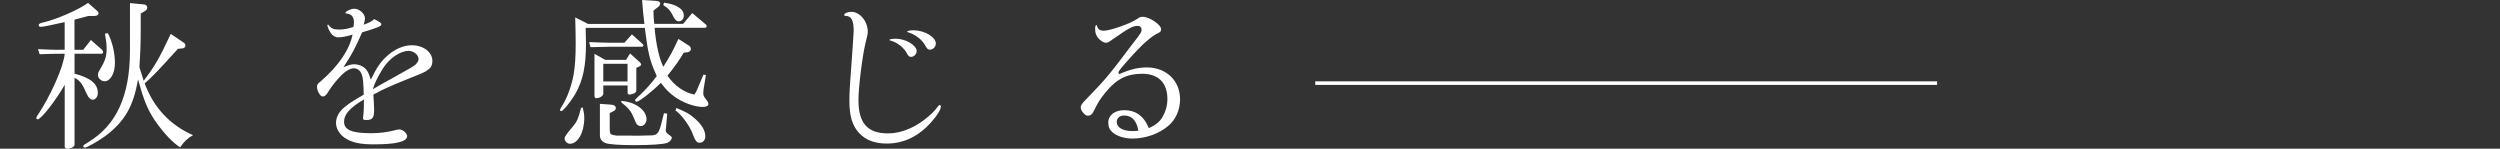
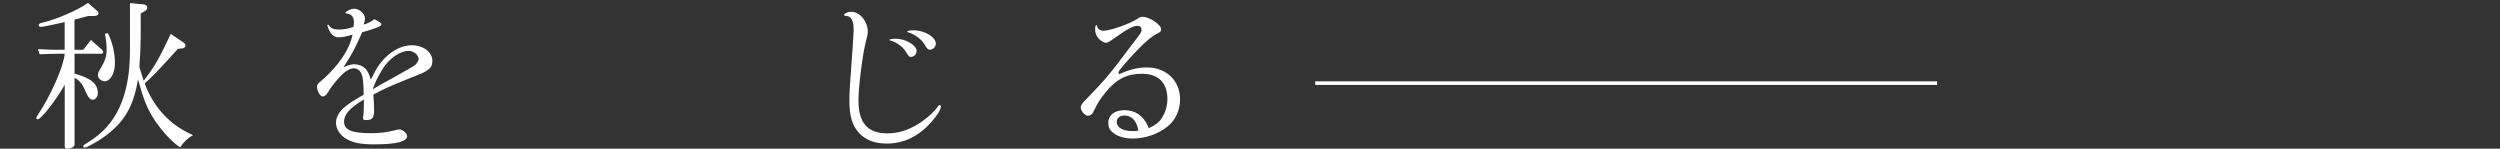
<svg xmlns="http://www.w3.org/2000/svg" id="_レイヤー_2" viewBox="0 0 378.94 22.53">
  <rect x="0" y="0" width="378.94" height="22.53" fill="#333333" stroke="none" />
  <defs>
    <style>.cls-1,.cls-2{fill:none;}.cls-1,.cls-3{stroke-width:0px;}.cls-2{stroke:#fff;stroke-miterlimit:10;stroke-width:.54px;}.cls-3{fill:#fff;}</style>
  </defs>
  <g id="design">
    <path class="cls-3" d="M5.75,7.45c.75.02,1.42.05,1.64.07.79.02,1.64.05,1.69.02h.72V3.35c-2.19.5-3.3.72-3.63.72-.17,0-.3-.1-.3-.27,0-.15.15-.27.5-.35,2.09-.47,5.44-1.91,6.98-3.01l1.39,1.22c.12.1.2.22.2.35,0,.22-.22.37-.5.4l-1.09.02-2.06.55v4.57h1.32l1.17-1.49,1.69,1.49c.1.1.17.25.17.35,0,.15-.12.25-.27.25h-4.07v3.01c2.43.65,3.53,1.54,3.53,2.93,0,.57-.35,1.02-.77,1.02-.12,0-.25-.02-.35-.1q-.35-.2-.84-1.37c-.4-.94-.89-1.54-1.57-1.84v10.14c0,.3-.55.6-1.09.6-.22,0-.4-.12-.4-.3v-9.39c-1.32,2.34-3.58,5.24-4.1,5.24-.1,0-.2-.1-.2-.2s.05-.22.15-.35c2.01-2.98,4-7.48,4.15-9.39h-.72c-.87,0-1.54.02-3.08.07l-.25-.77ZM21.82.67c.3.02.5.22.5.5,0,.15-.1.32-.22.42l-.77.47v2.38c0,2.14-.05,3.43-.2,5.74l.65,2.06c1.71-2.24,2.36-3.38,4.1-7.1l1.96,1.32c.17.12.27.27.27.42,0,.22-.17.42-.42.45l-.72.07c-2.98,3.3-3.95,4.3-5.04,5.24,1.37,3.68,3.83,6.31,7.33,7.85-.77.42-1.32.92-1.96,1.84-1.12-.7-2.51-2.16-3.85-4.1-1.14-1.74-1.66-3.06-2.53-6.19-.7,4.07-2.01,6.36-4.92,8.55-1.09.79-2.81,1.79-3.16,1.79-.12,0-.22-.1-.22-.22,0-.15.05-.17.77-.62,4.25-2.56,6.29-6.98,6.31-13.79V.47l2.14.2ZM16.35,5.02c.67,1.32,1.07,2.98,1.07,4.52s-.67,2.78-1.56,2.78c-.52,0-1.02-.47-1.02-.97,0-.2.1-.47.3-.79.82-1.37,1.02-2.01,1.02-3.15,0-.7-.07-1.27-.25-2.31l.45-.07Z" />
    <path class="cls-3" d="M58.71,8.45c1.14-1.02,2.46-1.59,3.7-1.59,1.76,0,3.13,1.04,3.13,2.38,0,.57-.2,1.02-.65,1.32-.52.4-.67.45-2.98,1.37-2.88,1.17-3.83,1.59-5.32,2.41.08,1.09.12,1.89.12,2.29,0,1.24-.25,1.57-1.24,1.57-.3,0-.45-.1-.45-.25,0-.05,0-.12.02-.2.1-.84.12-1.34.12-2.68-2.14,1.27-3.01,2.26-3.01,3.38,0,1.24,1.17,1.74,4.07,1.74,1.34,0,2.48-.15,3.65-.45.32-.1.47-.12.65-.12.52,0,1.19.57,1.19,1.02,0,.82-1.64,1.24-5.02,1.24-1.89,0-3-.2-4.05-.75-1.07-.57-1.71-1.52-1.71-2.53,0-.82.47-1.69,1.27-2.34.75-.62,1.14-.87,2.93-1.91-.03-1.76-.1-2.58-.32-3.13-.2-.52-.67-.87-1.17-.87s-1.17.35-1.76.92c-.75.72-1.67,1.86-2.14,2.66-.27.47-.55.7-.82.7-.37,0-.87-.82-.87-1.47,0-.32.1-.5.6-.87,2.68-2.33,4.32-4.74,4.79-7.05-.82.27-1.64.42-2.16.42s-.97-.32-1.29-.89c-.17-.27-.37-.82-.37-.94,0-.05.05-.1.1-.1.02,0,.07.02.12.1.3.45.75.65,1.47.65.77,0,1.46-.12,2.26-.4.05-.32.08-.47.08-.7,0-.82-.4-1.29-1.17-1.34-.1,0-.12-.02-.12-.1,0-.22.84-.62,1.32-.62.79,0,1.64.75,1.64,1.47,0,.2-.07.55-.2.94.67-.2,1.37-.55,1.59-.84.84.42,1.09.6,1.09.79,0,.3-.55.52-2.91,1.22-1.12,2.53-1.52,3.28-2.83,5.29.82-.35,1.19-.45,1.64-.45.6,0,1.17.22,1.59.57.4.37.62.79.92,1.76.89-1.84,1.49-2.73,2.48-3.6ZM59.77,11.68c2.38-1.32,2.88-1.61,3.18-1.86.3-.27.5-.62.5-.87,0-.62-.75-1.24-1.52-1.24-1.29,0-2.98,1.17-3.95,2.76-.79,1.32-1.22,2.19-1.47,3.06.99-.6,1.17-.7,3.25-1.84Z" />
-     <path class="cls-3" d="M89.11,3.63h8.57c-.2-1.59-.22-1.86-.35-3.63l1.99.12c.5.02.75.17.75.42,0,.17-.12.37-.32.52l-.7.55c.02,1.02.02,1.17.12,2.01h4.37l1.39-1.64,2.09,1.76s.1.15.1.22c0,.15-.12.25-.25.25h-7.65c.2,2.48.72,4.74,1.32,5.91,1.24-1.99,1.32-2.16,2.29-4.22l1.67,1.07c.12.1.22.27.22.45,0,.27-.2.45-.52.5l-.57.07c-.62,1.07-1.32,2.06-2.46,3.48,1.04,1.52,2.56,2.58,4.07,2.86.25-.35.3-.4.55-1.04l.84-1.99.37.07-.35,2.11c-.03.2-.05.37-.05.52,0,.52,0,.55.65,1.37.07.1.12.3.12.42,0,.25-.35.42-.84.42-1.24,0-3.05-.65-4.27-1.54-.82-.6-1.34-1.12-2.09-2.11-1.44,1.42-3.3,2.86-3.68,2.86-.12,0-.22-.1-.22-.22s0-.12.77-.84c.89-.84,1.67-1.71,2.51-2.83-1.07-2.34-1.34-3.48-1.81-7.3h-8.97c.02,1.09.05,1.69.05,2.41,0,3.4-.47,5.61-1.64,7.63-.72,1.22-1.84,2.58-2.11,2.58-.1,0-.17-.07-.17-.17,0-.15.05-.22.35-.72.75-1.19,1.37-2.91,1.69-4.62.22-1.29.32-2.61.32-4.82,0-.99-.02-2.01-.07-3.88l1.94.99ZM88.34,16.3c.17.75.22,1.09.22,1.61,0,2.16-.97,3.88-2.16,3.88-.42,0-.82-.37-.82-.82q0-.35,1.27-1.81c.62-.75.84-1.27,1.22-2.81l.27-.05ZM95.79,5.22l1.61,1.44c.1.07.12.15.12.22,0,.12-.07.2-.22.2h-4.67q-.65,0-3.13.07l-.2-.77c1.67.07,2.78.1,3.33.1h2.01l1.14-1.27ZM91.74,9.07h3.16l.6-.97,1.52,1.37c.1.12.15.2.15.3s-.08.2-.15.25l-.57.27v3.38c0,.25-.1.37-.37.5-.2.07-.55.17-.65.17-.17,0-.3-.12-.3-.27v-1.12h-3.68v1.24c0,.35-.57.7-1.09.7-.17,0-.25-.15-.25-.42v-6.31l1.64.92ZM101.13,17.26l-.17,2.01-.05.5c0,.27.07.35.67.79.15.1.25.22.25.3,0,.27-.35.67-.67.79-.62.22-2.41.35-5.12.35-2.11,0-3.73-.12-4.22-.3-.57-.2-.89-.62-.89-1.17v-4.79l1.64.12c.5.02.77.2.77.52,0,.2-.12.37-.35.47l-.57.3v2.41c.02.6.07.75.3.84.1.05.45.12.7.15h1.71l1.56.02c1.27-.02,1.96-.05,2.11-.05.79-.07,1.02-.3,1.37-1.52l.47-1.84.5.07ZM95.12,12.35v-2.68h-3.68v2.68h3.68ZM94.2,15.28c1.12.15,1.66.32,2.36.72.89.55,1.44,1.29,1.44,2.04,0,.6-.4,1.07-.87,1.07-.25,0-.45-.1-.62-.3q-.1-.1-.55-1.19c-.3-.75-.75-1.29-1.79-2.11l.03-.22ZM100.64.4c1.94.27,3.01.97,3.01,1.94,0,.52-.32.89-.75.89-.32,0-.55-.17-.77-.6-.5-1.02-.77-1.32-1.59-1.86l.1-.37ZM102.52,16.37c1.49.62,1.89.84,2.53,1.37,1.22.97,1.86,1.99,1.86,2.91,0,.6-.37.99-.87.99-.42,0-.65-.3-.99-1.19-.37-1.19-1.71-3.06-2.66-3.7l.12-.37Z" />
    <path class="cls-3" d="M142.62,16.15c0,.42-.57,1.37-1.42,2.31-1.94,2.21-4.2,3.3-6.81,3.3-1.76,0-3.16-.52-4.15-1.57-1.04-1.12-1.49-2.58-1.49-4.84,0-1.49.03-1.81.5-8.3q.15-2.09.15-2.38c0-1.59-.37-2.26-1.22-2.26-.15,0-.22-.05-.22-.12,0-.27.52-.5,1.09-.5,1.27,0,2.48,1.44,2.48,2.98,0,.37,0,.4-.37,1.89-.47,1.99-1.04,6.61-1.04,8.52,0,3.48,1.37,5.04,4.47,5.04,1.79,0,3.7-.7,5.44-2.01.89-.67,1.71-1.44,2.11-2.04.1-.17.2-.25.3-.25s.17.1.17.22ZM138.94,7.75c0,.45-.4.87-.84.87-.27,0-.4-.1-.6-.47-.5-.94-1.44-1.69-2.48-1.99-.15-.02-.2-.05-.2-.12,0-.1.42-.17.97-.17,1.49,0,3.16.99,3.16,1.89ZM141.85,6.61c0,.47-.42.92-.89.92-.3,0-.4-.1-.7-.6-.42-.87-1.59-1.76-2.63-2.04-.07,0-.12-.05-.12-.1,0-.1.4-.2.94-.2,1.69,0,3.4,1.02,3.4,2.01Z" />
    <path class="cls-3" d="M174.14,19.43c1.12-.55,1.59-.92,2.06-1.69.47-.79.75-1.74.75-2.73,0-2.46-1.37-3.83-3.83-3.83-2.29,0-3.88.79-5.49,2.76-.94,1.14-1.19,1.57-1.86,2.93-.2.45-.5.67-.89.67-.42,0-1.07-.75-1.07-1.27,0-.27.2-.6.7-1.09,3.28-3.4,3.5-3.68,7.06-8.4,1.44-1.86,1.46-1.89,1.46-2.29,0-.35-.22-.57-.55-.57-.77,0-1.37.32-3.92,2.11-.47.35-.7.45-.94.45-.32,0-.84-.32-1.17-.72-.32-.4-.45-.79-.45-1.34,0-.45.05-.6.2-.6.08,0,.08.02.12.22.05.35.45.62.94.62,1.02,0,4.05-1.07,5.14-1.81.32-.25.5-.3.84-.3.99,0,2.76,1.19,2.76,1.89,0,.25-.12.42-.4.55-1.07.47-2.46,1.71-4.5,4-1.22,1.37-1.57,1.81-1.57,2.01,0,.1.08.22.15.22.02,0,.07-.02.12-.05.02,0,.07-.02.12-.05.05-.02.17-.07.35-.15,1.22-.5,2.36-.75,3.58-.75,2.93,0,5.02,2.01,5.02,4.82,0,1.64-.67,3.13-1.86,4.1-1.42,1.17-3.43,1.86-5.37,1.86-1.17,0-2.31-.35-2.98-.92-.47-.4-.67-.84-.67-1.49,0-1.14.97-1.89,2.43-1.89,1.66,0,2.88.82,3.6,2.46l.03.07.07.17ZM172.55,19.8c-.27-1.52-.99-2.29-2.14-2.29-.7,0-1.14.4-1.14.99,0,.82.94,1.37,2.38,1.37.27,0,.37,0,.75-.05l.15-.02Z" />
    <line class="cls-2" x1="199.36" y1="12.6" x2="293.62" y2="12.6" />
    <rect class="cls-1" y="9.66" width="378.94" height="6.71" />
  </g>
</svg>